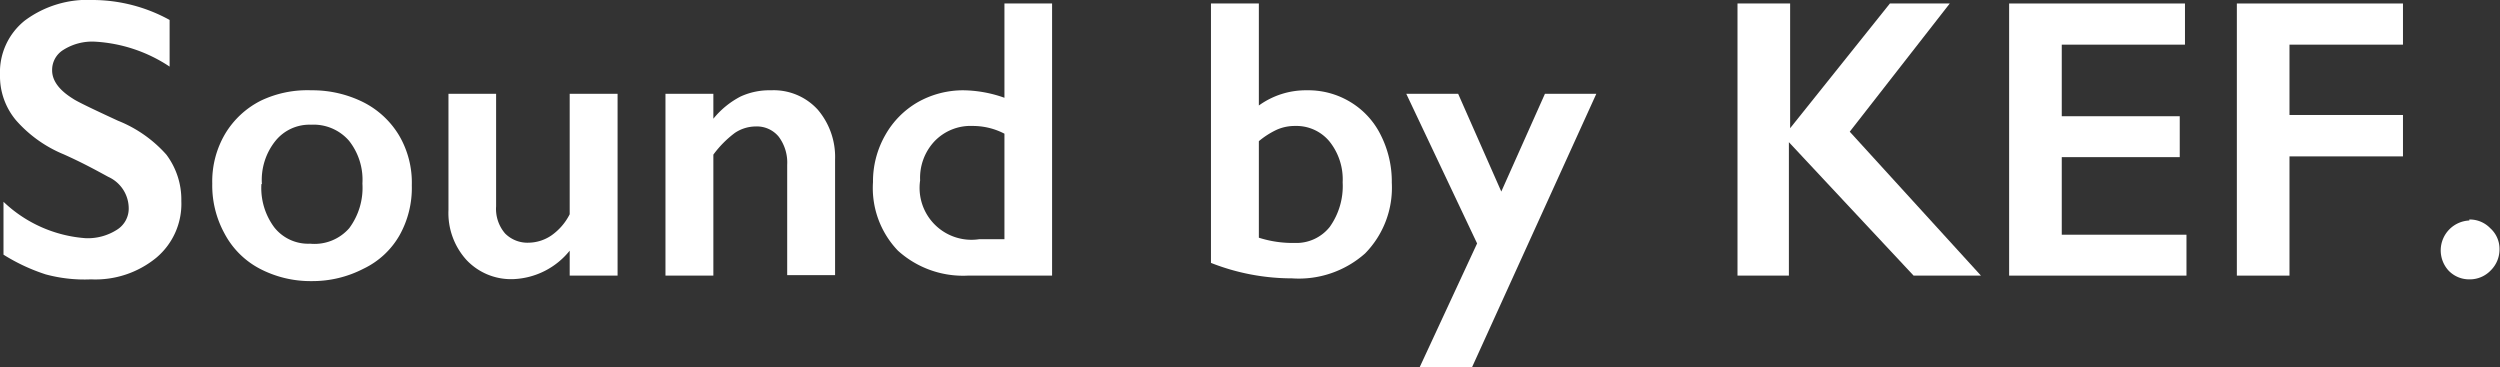
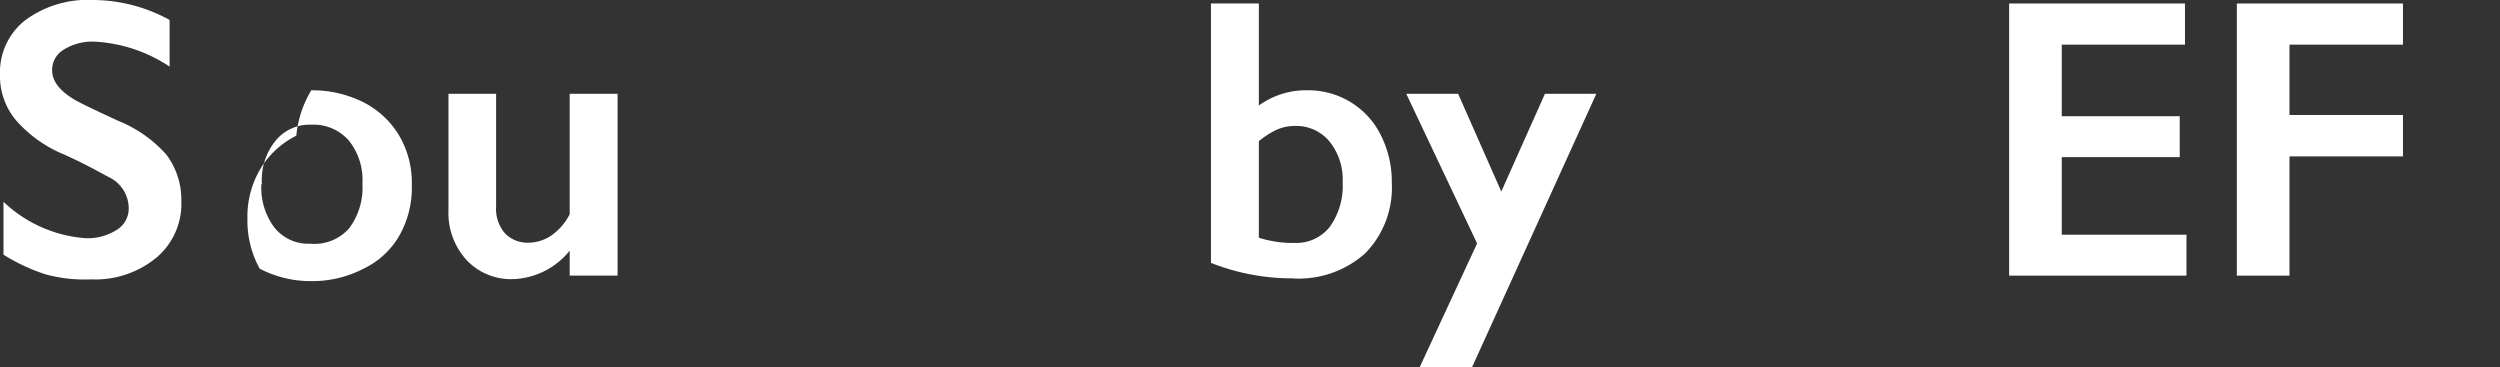
<svg xmlns="http://www.w3.org/2000/svg" viewBox="0 0 100.23 14.73">
  <rect x="0" y="0" width="100.23" height="14.73" fill="#333333" stroke="none" />
  <defs>
    <style>.cls-1{fill:#fff;}</style>
  </defs>
  <g id="Layer_2" data-name="Layer 2">
    <g id="Layer_1-2" data-name="Layer 1">
      <path class="cls-1" d="M3.73,0A6.42,6.42,0,0,1,6.8.8V2.67a6,6,0,0,0-3-1A2.16,2.16,0,0,0,2.54,2a.94.94,0,0,0-.45.82q0,.62.84,1.14c.16.11.76.4,1.8.88A5.14,5.14,0,0,1,6.67,6.2a3,3,0,0,1,.6,1.86,2.82,2.82,0,0,1-1,2.27,3.85,3.85,0,0,1-2.62.87A5.94,5.94,0,0,1,1.83,11a7.54,7.54,0,0,1-1.69-.79V8.09a5.33,5.33,0,0,0,3.3,1.46,2.17,2.17,0,0,0,1.25-.34,1,1,0,0,0,.47-.89,1.39,1.39,0,0,0-.82-1.23c-.46-.25-1-.55-1.78-.9A5.16,5.16,0,0,1,.64,4.82,2.75,2.75,0,0,1,0,3,2.65,2.65,0,0,1,1,.82,4.21,4.21,0,0,1,3.73,0Z" />
-       <path class="cls-1" d="M12.48,3.62a4.57,4.57,0,0,1,2.07.47A3.52,3.52,0,0,1,16,5.43a3.73,3.73,0,0,1,.51,2,3.88,3.88,0,0,1-.49,2,3.29,3.29,0,0,1-1.44,1.34,4.45,4.45,0,0,1-2.09.5,4.38,4.38,0,0,1-2.08-.5A3.37,3.37,0,0,1,9,9.36a4,4,0,0,1-.49-2,3.75,3.75,0,0,1,.52-2,3.5,3.5,0,0,1,1.44-1.33A4.32,4.32,0,0,1,12.48,3.62Zm-2,3.76A2.64,2.64,0,0,0,11,9.12a1.73,1.73,0,0,0,1.43.65A1.85,1.85,0,0,0,14,9.15a2.71,2.71,0,0,0,.53-1.79,2.52,2.52,0,0,0-.54-1.72A1.88,1.88,0,0,0,12.47,5a1.75,1.75,0,0,0-1.42.64A2.5,2.5,0,0,0,10.5,7.38Z" />
+       <path class="cls-1" d="M12.48,3.62a4.57,4.57,0,0,1,2.07.47A3.52,3.52,0,0,1,16,5.43a3.73,3.73,0,0,1,.51,2,3.88,3.88,0,0,1-.49,2,3.29,3.29,0,0,1-1.44,1.34,4.45,4.45,0,0,1-2.09.5,4.38,4.38,0,0,1-2.08-.5a4,4,0,0,1-.49-2,3.75,3.75,0,0,1,.52-2,3.5,3.5,0,0,1,1.44-1.33A4.32,4.32,0,0,1,12.48,3.62Zm-2,3.76A2.64,2.64,0,0,0,11,9.12a1.73,1.73,0,0,0,1.43.65A1.85,1.85,0,0,0,14,9.15a2.71,2.71,0,0,0,.53-1.79,2.52,2.52,0,0,0-.54-1.72A1.88,1.88,0,0,0,12.47,5a1.75,1.75,0,0,0-1.42.64A2.5,2.5,0,0,0,10.5,7.38Z" />
      <path class="cls-1" d="M19.89,3.76V8.27a1.51,1.51,0,0,0,.36,1.09,1.26,1.26,0,0,0,.94.37,1.66,1.66,0,0,0,.93-.3,2.3,2.3,0,0,0,.72-.84V3.76h1.92v7.29H22.84v-1a3.05,3.05,0,0,1-2.25,1.14,2.45,2.45,0,0,1-1.89-.77,2.8,2.8,0,0,1-.72-2V3.76Z" />
-       <path class="cls-1" d="M30.91,3.62a2.39,2.39,0,0,1,1.87.77,2.92,2.92,0,0,1,.7,2v4.64H31.56V6.61a1.73,1.73,0,0,0-.34-1.13,1.13,1.13,0,0,0-.92-.41,1.51,1.51,0,0,0-.84.26,4.15,4.15,0,0,0-.86.87v4.85H26.68V3.76H28.6v1a3.45,3.45,0,0,1,1.09-.89A2.76,2.76,0,0,1,30.91,3.62Z" />
-       <path class="cls-1" d="M40.27,3.92V.14h1.91V11.05H38.8a3.89,3.89,0,0,1-2.8-1A3.63,3.63,0,0,1,35,7.3a3.74,3.74,0,0,1,.49-1.88A3.5,3.5,0,0,1,36.79,4.1a3.69,3.69,0,0,1,1.84-.48A5.06,5.06,0,0,1,40.27,3.92Zm-1,5.67h1V5.36A2.74,2.74,0,0,0,39,5.05a2,2,0,0,0-1.53.61,2.14,2.14,0,0,0-.58,1.57A2.08,2.08,0,0,0,39.26,9.59Z" />
      <path class="cls-1" d="M50.47.14V4.23a3.21,3.21,0,0,1,1.93-.61,3.25,3.25,0,0,1,1.74.47,3.2,3.2,0,0,1,1.22,1.33,4.13,4.13,0,0,1,.44,1.91,3.76,3.76,0,0,1-1.07,2.83,4,4,0,0,1-2.93,1,8.85,8.85,0,0,1-3.25-.62V.14Zm0,9.39a4.46,4.46,0,0,0,1.44.21,1.71,1.71,0,0,0,1.4-.64,2.82,2.82,0,0,0,.52-1.79,2.43,2.43,0,0,0-.53-1.64,1.72,1.72,0,0,0-1.38-.62,1.77,1.77,0,0,0-.73.15,3.31,3.31,0,0,0-.72.46Z" />
      <path class="cls-1" d="M58.46,3.76l1.73,3.92,1.75-3.92H64l-5,11H56.9l2.32-5-2.84-6Z" />
-       <path class="cls-1" d="M71.77.14v5h0l4-5h2.4L74.16,5.28l5.26,5.77h-2.7l-5-5.35v5.35H69.66V.14Z" />
      <path class="cls-1" d="M87.6.14V1.79H82.66V4.66h4.73V6.3H82.66V9.41h5v1.64H80.55V.14Z" />
      <path class="cls-1" d="M96.34.14V1.79H91.79V4.61h4.55V6.27H91.79v4.78H89.68V.14Z" />
-       <path class="cls-1" d="M99,8.8a1.14,1.14,0,0,1,.84.35,1.11,1.11,0,0,1,.37.85,1.18,1.18,0,0,1-.35.84,1.16,1.16,0,0,1-.86.36,1.14,1.14,0,0,1-.84-.36,1.2,1.2,0,0,1,.84-2Z" />
    </g>
  </g>
</svg>